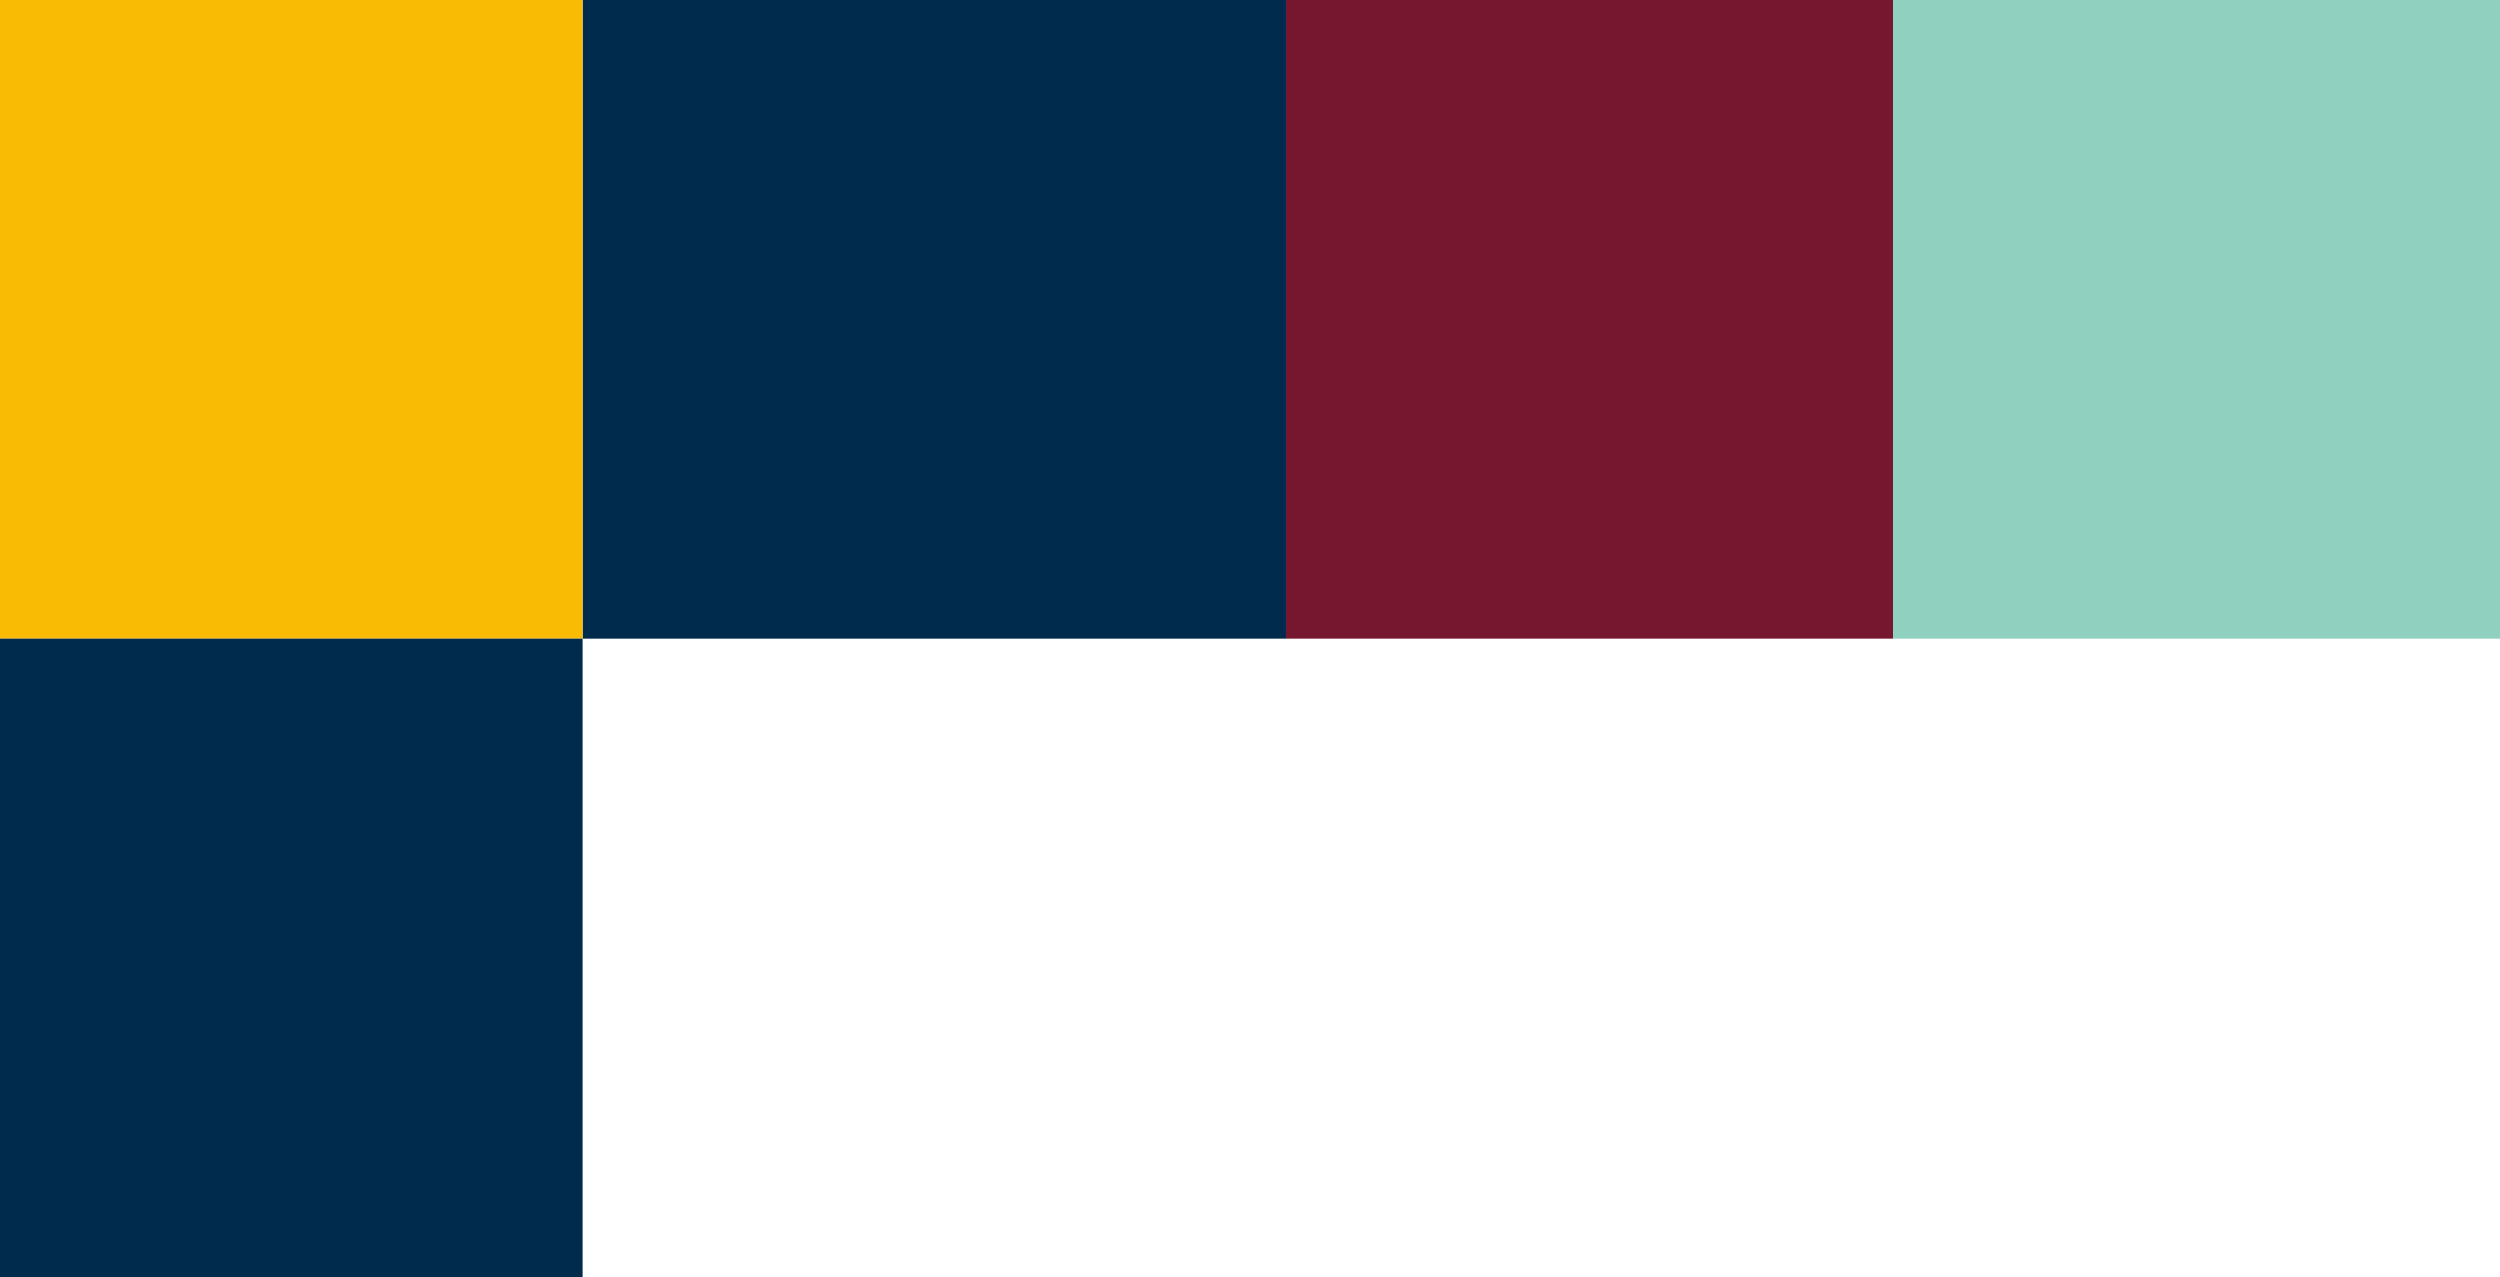
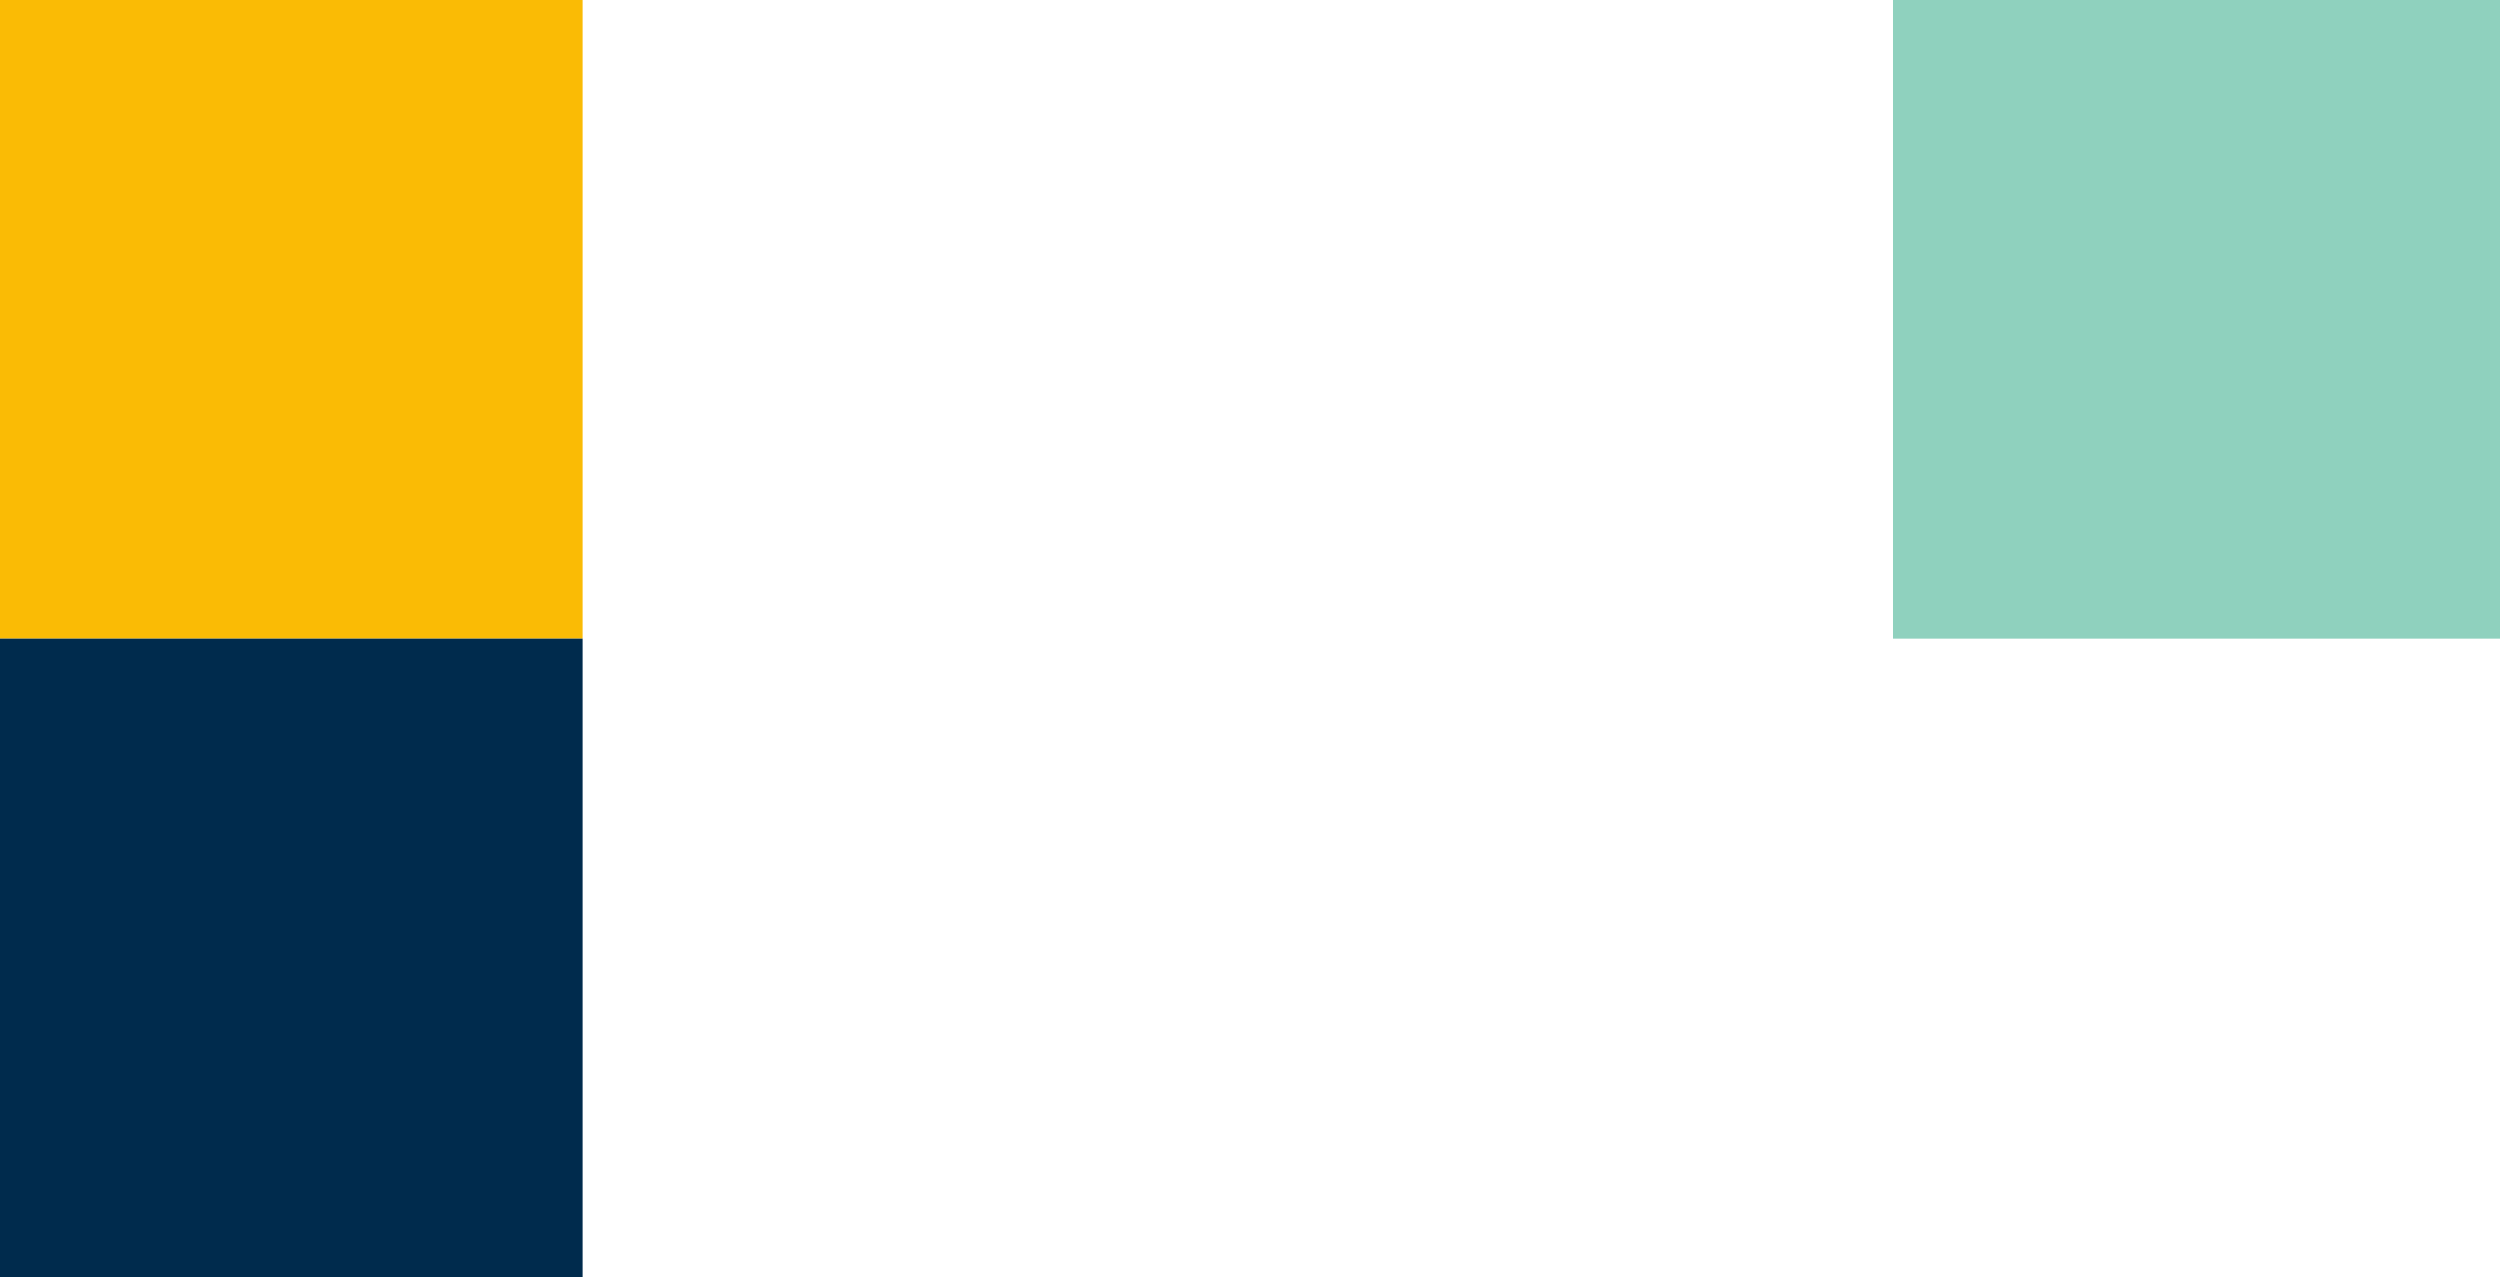
<svg xmlns="http://www.w3.org/2000/svg" width="229" height="117" viewBox="0 0 229 117" fill="none">
  <rect x="229" y="58.5" width="55.602" height="58.5" transform="rotate(180 229 58.5)" fill="#8FD1BE" />
-   <rect x="173.398" y="58.5" width="55.602" height="58.5" transform="rotate(180 173.398 58.5)" fill="#77172F" />
-   <rect x="117.796" y="58.5" width="64.428" height="58.5" transform="rotate(180 117.796 58.5)" fill="#002B4D" />
  <rect x="53.367" y="58.5" width="57.367" height="58.5" transform="rotate(180 53.367 58.5)" fill="#FABB05" />
  <rect x="53.367" y="117" width="57.367" height="58.5" transform="rotate(180 53.367 117)" fill="#002B4D" />
</svg>